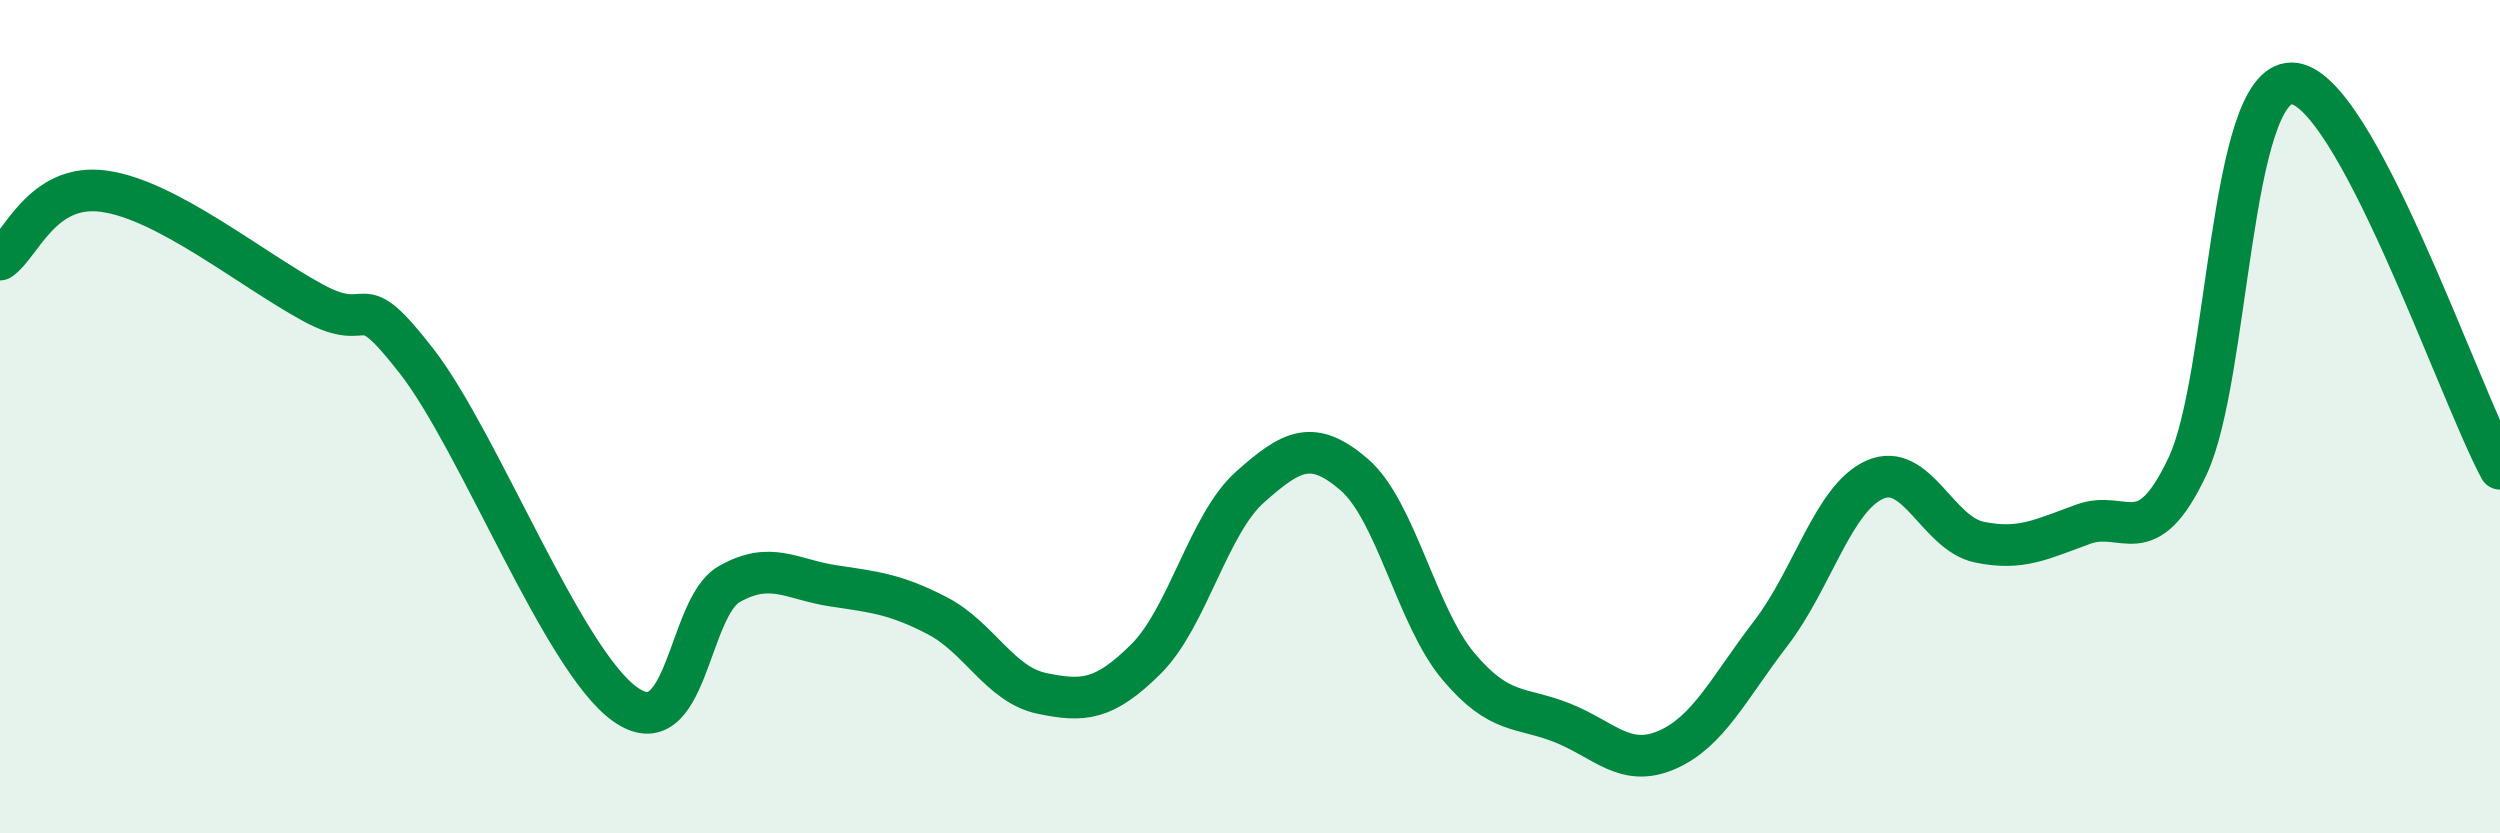
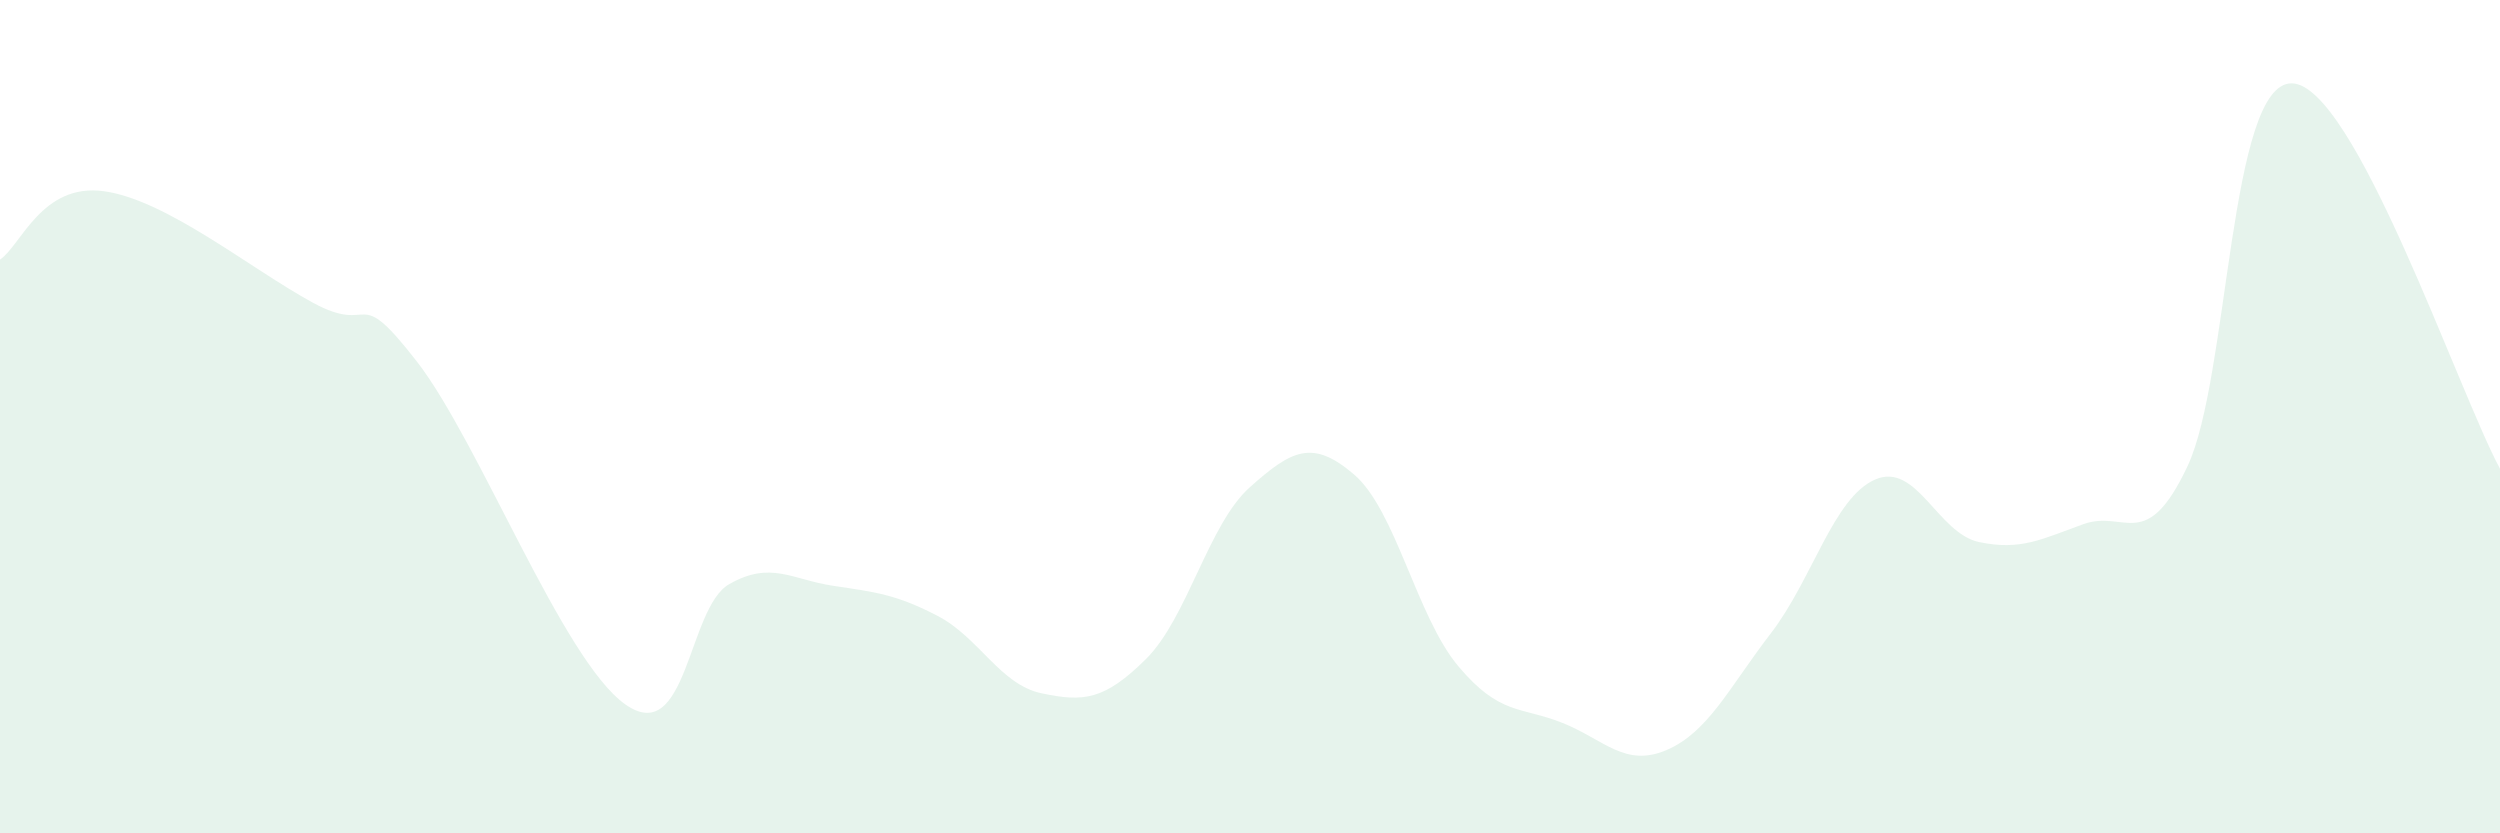
<svg xmlns="http://www.w3.org/2000/svg" width="60" height="20" viewBox="0 0 60 20">
  <path d="M 0,6.23 C 0.5,5.9 1,4.38 2.5,4.59 C 4,4.8 6,6.44 7.5,7.26 C 9,8.08 8.5,6.74 10,8.67 C 11.5,10.6 13.5,15.83 15,16.9 C 16.5,17.97 16.5,14.59 17.5,14.02 C 18.5,13.45 19,13.91 20,14.06 C 21,14.21 21.5,14.26 22.5,14.78 C 23.5,15.3 24,16.43 25,16.64 C 26,16.85 26.5,16.81 27.5,15.82 C 28.5,14.83 29,12.58 30,11.69 C 31,10.8 31.5,10.53 32.5,11.39 C 33.5,12.25 34,14.8 35,15.99 C 36,17.18 36.5,16.95 37.5,17.35 C 38.5,17.75 39,18.43 40,18 C 41,17.57 41.5,16.5 42.5,15.2 C 43.5,13.9 44,11.95 45,11.51 C 46,11.07 46.5,12.8 47.5,13.01 C 48.5,13.22 49,12.94 50,12.58 C 51,12.22 51.5,13.31 52.5,11.19 C 53.5,9.07 53.5,1.99 55,2 C 56.5,2.01 59,9.4 60,11.25L60 20L0 20Z" fill="#008740" opacity="0.1" stroke-linecap="round" stroke-linejoin="round" />
-   <path d="M 0,6.23 C 0.5,5.9 1,4.38 2.5,4.59 C 4,4.8 6,6.44 7.5,7.26 C 9,8.08 8.5,6.74 10,8.67 C 11.5,10.6 13.5,15.83 15,16.9 C 16.5,17.97 16.5,14.59 17.5,14.02 C 18.5,13.45 19,13.91 20,14.06 C 21,14.21 21.5,14.26 22.5,14.78 C 23.5,15.3 24,16.43 25,16.64 C 26,16.85 26.5,16.81 27.5,15.82 C 28.5,14.83 29,12.58 30,11.69 C 31,10.8 31.5,10.53 32.5,11.39 C 33.5,12.25 34,14.8 35,15.99 C 36,17.18 36.5,16.95 37.5,17.35 C 38.5,17.75 39,18.43 40,18 C 41,17.57 41.5,16.5 42.5,15.2 C 43.5,13.9 44,11.95 45,11.51 C 46,11.07 46.5,12.8 47.5,13.01 C 48.5,13.22 49,12.94 50,12.58 C 51,12.22 51.5,13.31 52.5,11.19 C 53.5,9.07 53.5,1.99 55,2 C 56.5,2.01 59,9.4 60,11.25" stroke="#008740" stroke-width="1" fill="none" stroke-linecap="round" stroke-linejoin="round" />
</svg>